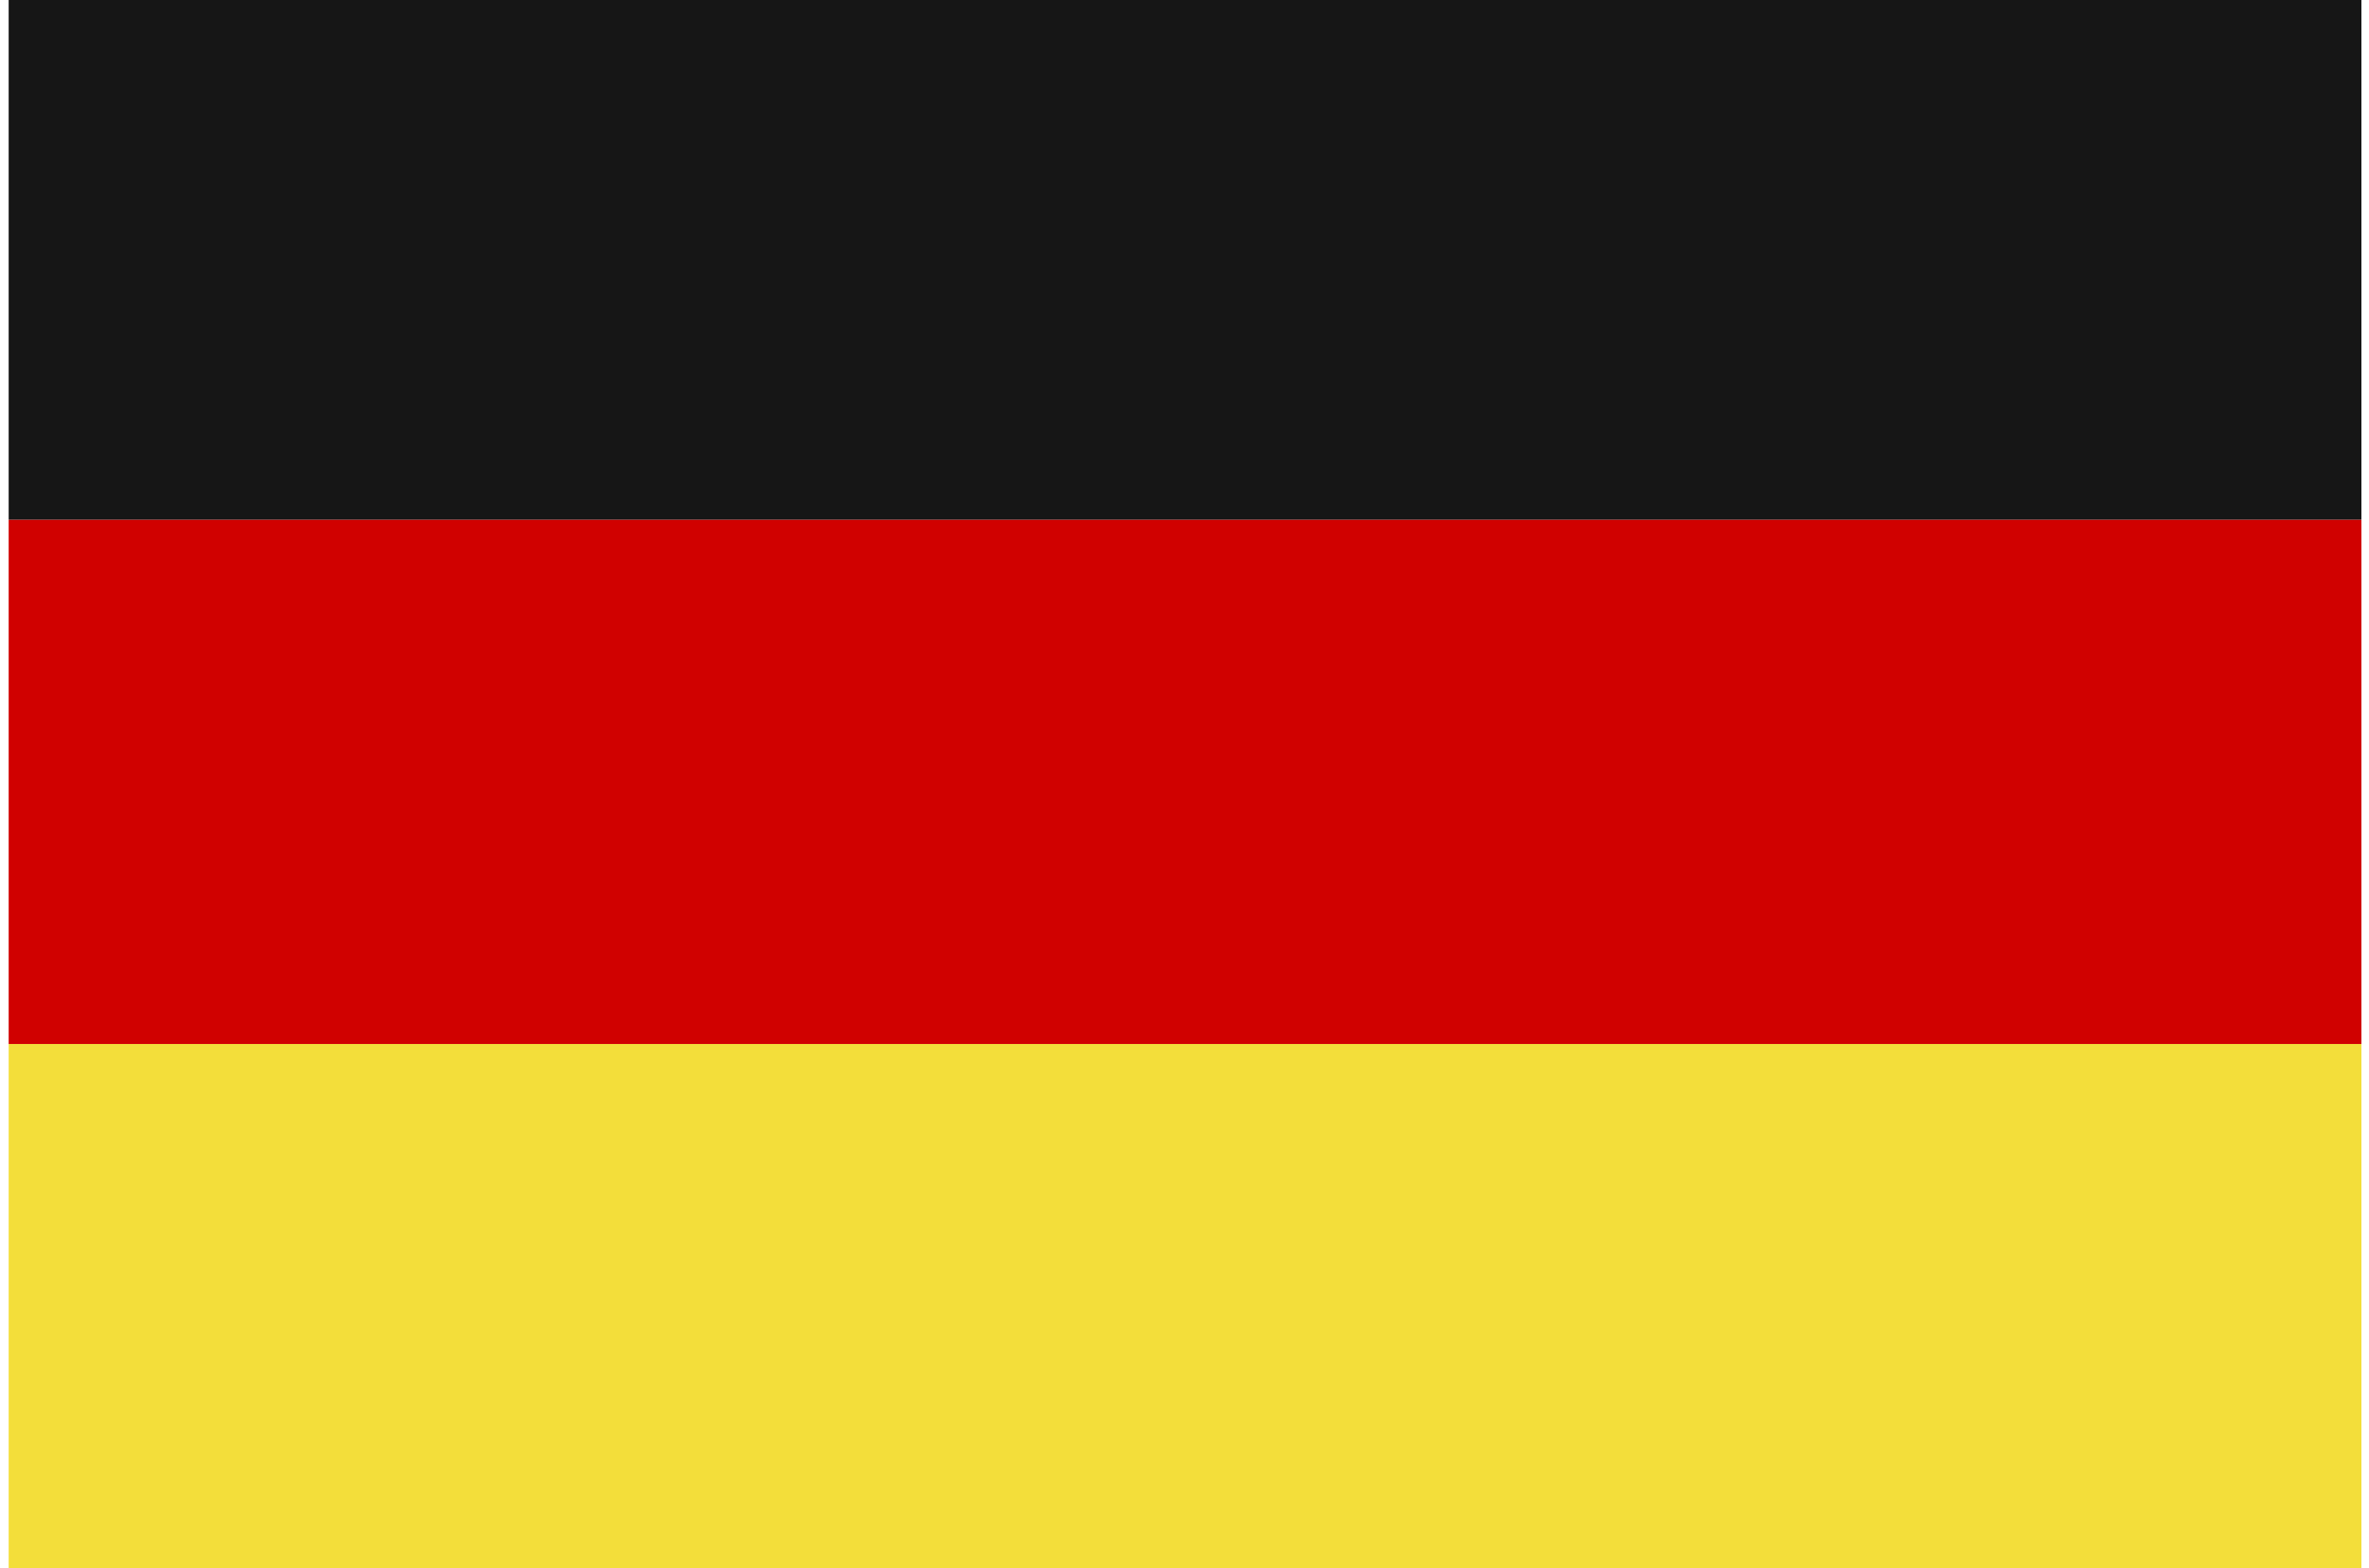
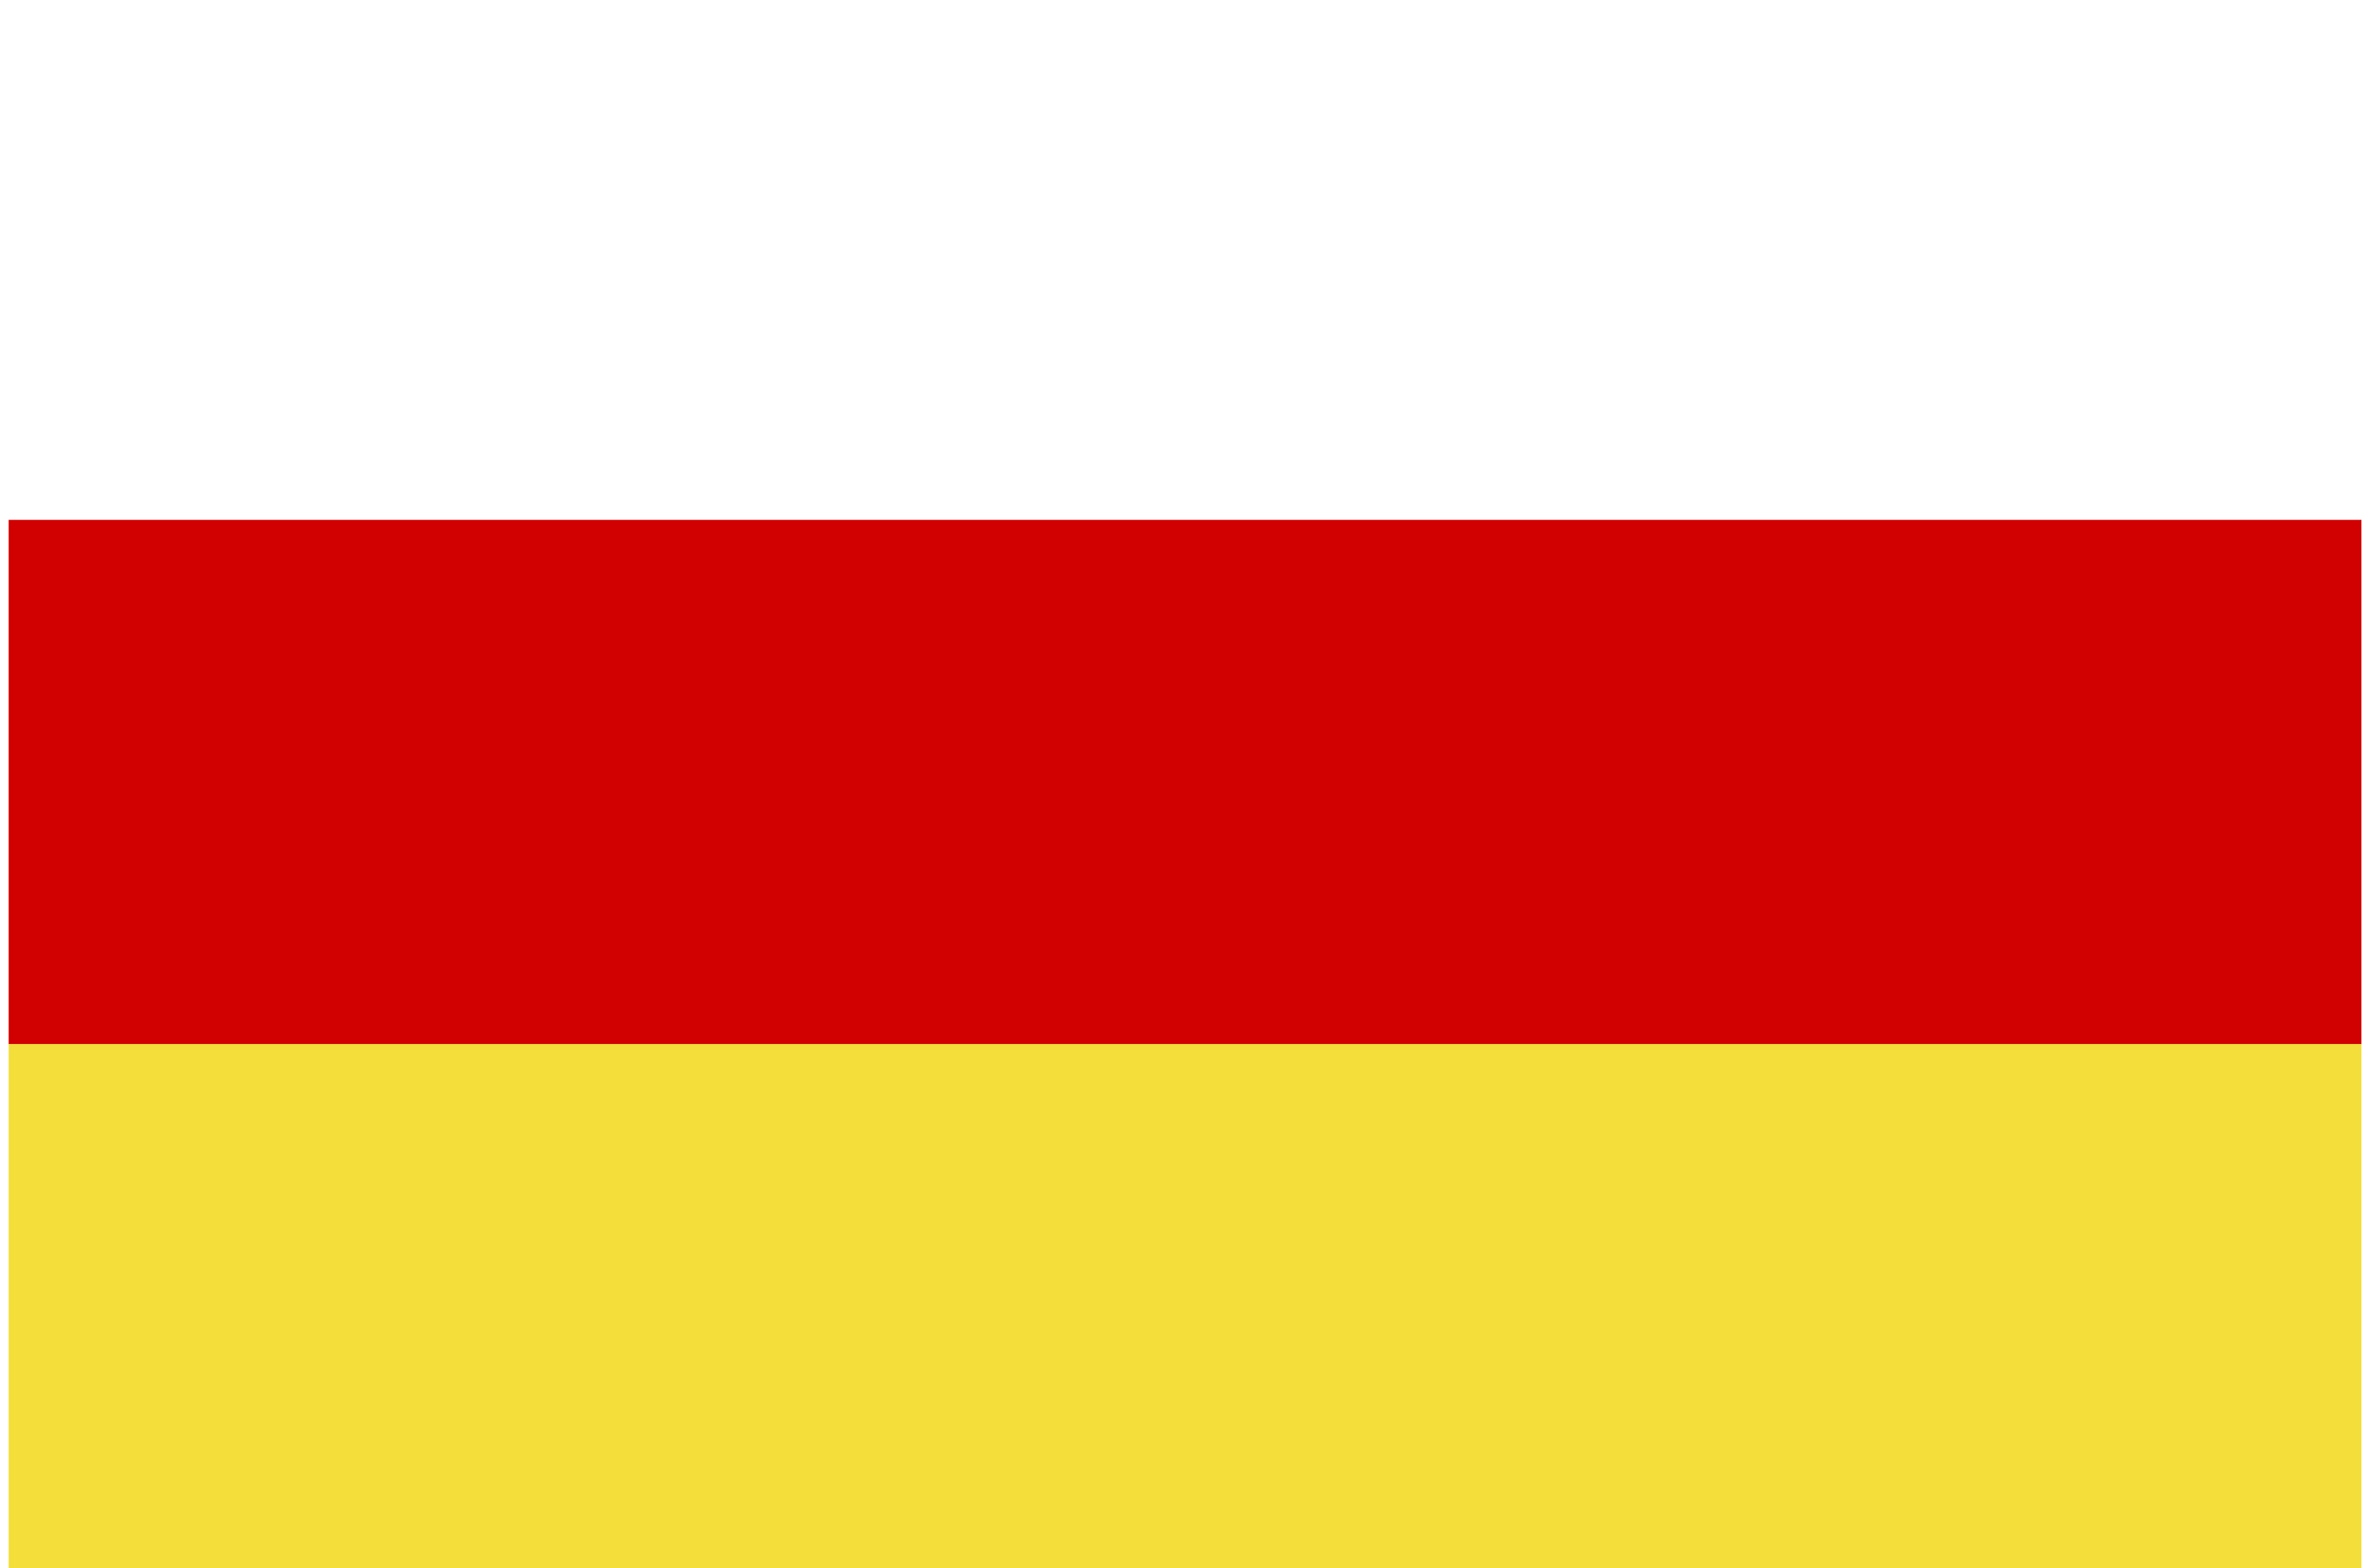
<svg xmlns="http://www.w3.org/2000/svg" version="1.1" x="0px" y="0px" viewBox="0 0 218.7 144.8" style="enable-background:new 0 0 218.7 144.8;" xml:space="preserve">
  <style type="text/css"> .st0{display:none;} .st1{display:inline;} .st2{fill-rule:evenodd;clip-rule:evenodd;fill:#EDEDED;} .st3{fill-rule:evenodd;clip-rule:evenodd;fill:#CE0100;} .st4{fill-rule:evenodd;clip-rule:evenodd;fill:#1E359B;} .st5{fill:#EDEDED;} .st6{fill:#2135BE;} .st7{fill:#D00100;} .st8{fill-rule:evenodd;clip-rule:evenodd;fill:#DA011E;} .st9{fill-rule:evenodd;clip-rule:evenodd;fill:#EFEFF0;} .st10{fill:#EEC02D;} .st11{fill:#E1721B;} .st12{fill:#30712E;} .st13{fill:#A40025;} .st14{fill:#EEC02D;stroke:#000000;stroke-width:0.233;stroke-linecap:round;stroke-linejoin:round;} .st15{fill-rule:evenodd;clip-rule:evenodd;fill:#2749C9;} .st16{fill-rule:evenodd;clip-rule:evenodd;fill:#161616;} .st17{fill-rule:evenodd;clip-rule:evenodd;fill:#D00100;} .st18{fill-rule:evenodd;clip-rule:evenodd;fill:#F3DE3A;} .st19{fill-rule:evenodd;clip-rule:evenodd;fill:#51AA24;} .st20{fill-rule:evenodd;clip-rule:evenodd;fill:#111FA3;} .st21{fill-rule:evenodd;clip-rule:evenodd;fill:#E2E2E2;} .st22{fill-rule:evenodd;clip-rule:evenodd;fill:#F71100;} .st23{fill-rule:evenodd;clip-rule:evenodd;fill:#DA8532;} .st24{fill-rule:evenodd;clip-rule:evenodd;fill:#1816BA;} </style>
  <g id="UK" class="st0">
    <g class="st1">
      <rect x="0.8" y="0" class="st2" width="217.2" height="144.8" />
      <polygon class="st3" points="217.9,60.3 217.9,84.5 120,84.5 120,144.8 98.7,144.8 98.7,84.5 0.8,84.5 0.8,60.3 98.7,60.3 98.7,0 120,0 120,60.3 " />
      <path class="st4" d="M20.8,0h72.4v47.7L20.8,0z M125.5,0h72.4l-72.4,47.7V0z M217.9,14.8L159,53.7h58.9V14.8z M159,91.1h58.9V130 L159,91.1z M197.9,144.8l-72.4-47.7v47.7H197.9z M0.8,91.1h58.9L0.8,130V91.1z M93.2,97.1l-72.4,47.7h72.4V97.1z M59.7,53.7 L0.8,14.8v38.8H59.7z" />
      <g>
        <polygon class="st3" points="67.5,53.7 0.8,9.7 0.8,0.7 81.1,53.7 " />
        <polygon class="st3" points="93.2,92.2 13.5,144.8 0.8,144.8 0.8,144.2 81.3,91.1 93.2,91.1 " />
        <polygon class="st3" points="217.9,1 138.1,53.7 125.5,53.7 125.5,53 205.9,0 217.9,0 " />
        <polygon class="st3" points="217.9,143.7 138.2,91.1 151.8,91.1 217.9,134.8 " />
      </g>
    </g>
  </g>
  <g id="FRANCE" class="st0">
    <g class="st1">
      <rect x="72.2" y="0.1" class="st5" width="74.2" height="144.7" />
      <polygon class="st6" points="0.2,0.1 0,0.1 0,144.8 0.2,144.8 72.2,144.8 72.2,0.1 " />
      <polygon class="st7" points="146.4,0.1 146.4,144.8 218.7,144.8 218.7,0.1 218.7,0 " />
    </g>
  </g>
  <g id="TURKEY" class="st0">
    <g class="st1">
      <rect x="0.8" y="0" class="st8" width="217.2" height="144.8" />
      <g>
        <path class="st9" d="M86.7,101.3c-16.1,0-29.3-13-29.3-29c0-15.9,13.1-29,29.3-29c8.6,0,16.4,3.7,21.8,9.6 c-6.5-10.1-17.9-16.9-30.9-16.9C57.4,36.2,41,52.5,41,72.4c0,19.9,16.4,36.2,36.6,36.2c13,0,24.4-6.7,30.9-16.9 C103.1,97.6,95.3,101.3,86.7,101.3z" />
        <polygon class="st9" points="119.4,55.9 127,66.1 139.1,62.1 131.6,72.4 139.2,82.6 127,78.8 119.6,89.1 119.5,76.4 107.3,72.5 119.5,68.6 " />
      </g>
    </g>
  </g>
  <g id="SRI_LANKA" class="st0">
    <g class="st1">
      <rect x="0.8" y="0" class="st10" width="217.2" height="144.8" />
      <rect x="40" y="10.5" class="st11" width="27.7" height="123.9" />
      <rect x="12.3" y="10.5" class="st12" width="27.7" height="123.9" />
      <rect x="79.4" y="10.5" class="st13" width="127.9" height="123.9" />
      <path class="st14" d="M192.4,116.4c0,0,1.1,2.4,2.4,3.4c1.9,1.5,5.7,1.4,7.3,3.1c1.9,2-0.2,4.7-0.1,4.9l0.1,1.4c0,0-1.3,0-1.9,0.1 c-0.8,0.1-1.2,0.8-2.7,0.7c-3.9-0.3-3.7-3.9-3.9-7.1c-0.2-1.2-0.6-2.8-0.9-4C192.5,118,192.4,116.4,192.4,116.4z" />
      <path class="st14" d="M94.2,116.4c0,0-1.1,2.4-2.4,3.4c-1.9,1.5-5.7,1.4-7.3,3.1c-1.9,2,0.2,4.7,0.1,4.9l-0.1,1.4 c0,0,1.3,0,1.9,0.1c0.8,0.1,1.2,0.8,2.7,0.7c3.9-0.3,3.7-3.9,3.9-7.1c0.2-1.2,0.6-2.8,0.9-4C94.2,118,94.2,116.4,94.2,116.4z" />
      <path class="st14" d="M192.4,27.8c0,0,1.1-2.4,2.4-3.4c1.9-1.5,5.7-1.4,7.3-3.1c1.9-2-0.2-4.7-0.1-4.9l0.1-1.4c0,0-1.3,0-1.9-0.1 c-0.8-0.1-1.2-0.8-2.7-0.7c-3.9,0.3-3.7,3.9-3.9,7.1c-0.2,1.2-0.6,2.8-0.9,4C192.5,26.2,192.4,27.8,192.4,27.8z" />
      <path class="st14" d="M94.2,27.8c0,0-1.1-2.4-2.4-3.4c-1.9-1.5-5.7-1.4-7.3-3.1c-1.9-2,0.2-4.7,0.1-4.9L84.6,15c0,0,1.3,0,1.9-0.1 c0.8-0.1,1.2-0.8,2.7-0.7c3.9,0.3,3.7,3.9,3.9,7.1c0.2,1.2,0.6,2.8,0.9,4C94.2,26.2,94.2,27.8,94.2,27.8z" />
      <g>
        <path class="st14" d="M115.7,41.5c-2.3,0.8-1.9,4,0,6.7c1.9,2.7,5.7,5.8,5.7,5.8l-0.3-2.4l2.4,1.8l0.6-2c0,0,0.4,1.9,2.8,4.6 c0,0-4.8,0.2-10.3-3.1c0,0-1.9-1-2.2,0c-0.3,1,0.6,2.2,1.4,2.6c0,0-0.8,0-1.1,1.4c-0.3,1.4-0.9,3.7-0.9,3.7s3.7-0.3,4.4-0.6l-1,2 c0,0,2.1-0.3,3.2-1c0,0,0.6,1.5,1.8,1.5c0.7,0,0.6-1.8,0.6-1.8s0.7,2.9,2.1,3c0.7,0.1,0.8-1.9,2.1-1.7c1.2,0.2,1.1,2-1.3,3.2 c0,0-4.8,2.8-7.3,7.8S117,83.1,117,83.1l-8.2-8.3c0,0,1.7-0.7,1.9-2.5c0.2-1.8-0.8-2.9-3.1-3c0,0,0-19,0.7-24.6 c0.8-5.6,0.6-6.2,2-12.8c0,0,0.6-2.9-4.4,3.4c-4.1,5.1-4.6,10.8-4.4,34.2c0,0-3.8-0.6-3.7,2.8c0.1,2.2,3.9,3.1,3.9,3.1 s-1,0.6-0.2,1.6c0,0-2.1,0.7,0.2,2.5c0,0-1.1,1.3,0.4,2.1c0,0-1,1.1,0.5,2.2c0,0,0.1,1.3-0.2,1.4s-1.8-1.3-2.4,0.2 c-0.5,1.3,1.4,2.2,2.4,1.7c0,0,0.1,0.8-1.2,1.9c0,0,1.1,1,1.1,2.5c0,1.5-1,2.3-1,2.3s-0.4-1-1.6-0.8c-1.1,0.2-1.2,1.8,0.2,2.6 c1.4,0.8,1.8,0.8,1.8,0.8s-0.8,1-1.8,1.7l2.6,0.5c0,0,0.2,2.2,1.3,2.2c1.1,0,1.4-2.2,1.4-2.2l2.7-0.5c0,0-1.4-0.8-1.9-1.8 c0,0,1-0.2,1.9-0.6c0.9-0.4,1.7-2.2,0.1-2.8c-1-0.4-1.5,1-1.5,1s-1.2-0.6-1.2-2.4c0-1.7,1.2-2.5,1.2-2.5s-1.3-1.1-1.3-2.2 c0,0,2.6,0.9,2.8-0.7c0.2-1.6-2.2-1.3-2.6-1.3c-0.4,0-0.4-0.4,0.1-0.5c0.5-0.1,0.9-0.3,0.9-0.3s0.6,0.5,1.4-0.1 c0,0,1.1,0.5,1.2,0.9c0.1,0.3,0,4.3,0.4,5c0.3,0.8,0.7,1.1,1.1,0.9c0.4-0.1,0.1-0.9,1.2-1.1c1.1-0.2,3.4,4.1,6.1,4.4 c2.6,0.3,4.9-3.4,4.9-3.4s4.4,2.8,5.5,2.6c0,0,3.3,8,1.5,10.3c-1.9,2.3-5.4,1.5-7.2,2.2c-2.4,1-2.9,3.4-2.3,4 c0.7,0.6,2.5-0.8,2.5-0.8s1.2,2.1,3.9,0.1c0,0,1.9,2.1,4.4,0.1c0,0,1.5,1.6,3.8,0.6c2.3-1,0.8-5.8,0.8-5.8s5.5-1.5,5.4-4.2 c0,0,0-0.5-1.6-0.7c-1.7-0.2-3.2-1.2-1.5-3.8c1.7-2.6,2.1-3.4,2.1-3.4s5.7-1.6,9.4-3.8c3.7-2.2,9.6-2.3,9.6-2.3s-0.8,3.9,2.9,7.5 c3.7,3.6,2.8,11.3,2.8,11.3s-0.8,1-3.8,1.3c-3.3,0.3-4.4,2-4.1,4.1c0.1,0.7,2.9-1.1,2.9-1.1s1.8,2.9,3.9,0.1c0,0,1.9,2.9,3.9,0 c0,0,2.2,2.1,3.6,0.9c1.4-1.2,0.1-4.2,0-5.5c-0.2-2.2,3.7-5,3.3-6.4c-0.2-0.8-1.7,0.4-3.1-1.1c-1.4-1.6,1.1-3.8,1.1-3.8 s5,2.9,5.8,4.3c0.8,1.3,1.2,5.9,0.5,7.1c-0.6,1.1-3.6,0.9-5.7,2.5c-1.4,1-2.5,5.2,1,2.2c0,0,1.2,2.8,4,0c0,0,2.1,2.6,4.1,0.1 c0,0,2.3,2,4,0.6c0.8-0.7-2.1-2.2-2-5.6c0.1-3.5,4.6-3.2,3.8-6.1c-0.4-1.5-1.6,1.2-3.5-3.2c-1.8-4.4,2.5-12.4,3-16.1 c0.5-3.7,1-8.4-3.1-13.2c0,0,3.8-1.9,3.8-6.9c0-5.1-5.6-6.8-9.8-6.6c-4.9,0.3-10.4,1.3-12.8,0.9c-2.5-0.4-2.4-2.9-3-3.3 c-1-0.5-2.6,2.1-2.6,2.1s-1.2-0.8-1-2.4c0.1-1,1.4-2.3,3-2.3c0,0-3.4-3-6.2,1c0,0-2.6-1.7-1.4-4s3.4-1.9,3.9-0.8 c0.2,0.3,2.1,2.6,1.8-2.7c0,0,3.6,0.3,4.3,3.1c0.7,2.9-1.7,4.7-1.7,4.7s7.8-0.7,4.9-7.1c0,0,2.5,0.4,3,2.9c0.6,2.6-1.3,4-1.3,4 s3.9,0.4,4.3-3c0,0,1.9,3.7,5.3,3.3c0,0-1.4-1.7-1.4-3.6c0,0,5.4,5.1,8.3,5.7c2.8,0.6,4.9-0.8,5-2.9c0.1-2.1-2-3.8-3.7-2.4 c0,0-1,0.9-0.6,2.2c0,0-1.5,0.1-4.9-3c-3.4-3.1-12-9.2-21.5-7.7c-9.5,1.5-9.8,8.1-9.3,9.7c0.5,1.6,1.9,3.8,2.6,4.3 c0,0-2.5,3.9,0.9,6.2c0,0,0.2-2.6,1.5-2.8s4.2,2.3,11,2.2c6.8-0.1,15.6-3.9,17.5,1.6c1.9,5.4-8.7,6.2-10,6.2 c-1.3,0-6.9-0.4-10.9,0.8c-3.9,1.2-13.4-0.4-13.4-0.4s-1.5-1.2-1.8-4.4c0,0,1.2,0.7,1.5,0.6s-1.1-2.7-0.6-4.3 c0,0,0.9,1.3,0.9-1.5c0.1-2.8,0.6-8.4-1.5-10c0,0,2.9-2.3,2.8-6.2c0,0-1.5,2.2-3.4,2.2c-1.9,0-1.2-1.8-5.5-2.7 c0,0-0.1,1.9-0.9,2.6c0,0-1.5-2.6-5.2-2.7c0,0,0.4,2.6-0.5,2.9c-0.9,0.4-0.4-2.4-7.6-1.5c0,0,1,1.8-0.4,2.9c-1,0.8-2,0.5-3.7,0.7 c-1.7,0.2-2.1,0.8-4,1.1l-1.2,0.2C119.4,43.1,118.4,40.6,115.7,41.5z" />
        <g>
          <g>
            <path d="M129.2,48.8c-0.2,0-0.5-0.1-0.7-0.2c-0.6-0.3-0.9-0.9-0.9-1.6c0-0.6,0.5-1.2,1.2-1.5c1-0.4,2.1,0.2,3.4,0.8 c1.3,0.7,2.7,1.4,4.4,1.4l-1.3-2c0-0.1,0-0.1,0-0.2c0,0,0.1-0.1,0.2,0c0,0,3.2,1.9,6.7,1.3l-1.4-1.4c-0.1-0.1-0.1-0.1,0-0.2 c0.1-0.1,0.1-0.1,0.2,0l1.6,1.6c0,0,0.1,0.1,0,0.1c0,0.1-0.1,0.1-0.1,0.1c-2.9,0.7-5.5-0.4-6.6-1l1.1,1.7c0,0,0,0.1,0,0.1 c0,0-0.1,0.1-0.1,0.1c-1.9,0.1-3.4-0.7-4.8-1.4c-1.2-0.6-2.3-1.2-3.2-0.8c-0.6,0.2-1,0.7-1,1.2c0,0.5,0.3,1,0.7,1.3 c0.4,0.2,0.9,0.1,1.2-0.1c0.3-0.2,0.5-0.6,0.5-0.9c0-0.3-0.3-0.6-0.8-0.8c-0.1,0-0.1-0.1-0.1-0.2c0-0.1,0.1-0.1,0.2-0.1 c0.8,0.3,1,0.8,1,1.1c0,0.4-0.2,0.9-0.6,1.1C129.8,48.8,129.5,48.8,129.2,48.8z" />
          </g>
          <g>
            <path d="M141.4,44.9c-0.4,0-0.7,0-1.1,0c-0.1,0-0.1-0.1-0.1-0.2c0-0.1,0.1-0.1,0.2-0.1c3.8,0.3,5.9-0.9,7.6-2.1 c0.1,0,0.2,0,0.2,0c0,0.1,0,0.2,0,0.2C146.9,43.5,144.9,44.9,141.4,44.9z" />
          </g>
          <g>
            <path d="M133.6,55.6C133.6,55.6,133.5,55.6,133.6,55.6c-0.1,0-1.9-0.9-2.5-3c0-0.1,0-0.2,0.1-0.2c0.1,0,0.2,0,0.2,0.1 c0.5,1.7,1.8,2.5,2.2,2.7l1.2-1.9c0,0,0.1-0.1,0.1-0.1c0,0,0.1,0,0.1,0l2,1.7c0.1-0.5,0.3-1.9-0.2-2.6c0-0.1,0-0.2,0-0.2 c0.1,0,0.2,0,0.2,0l1.3,1.6c0.2-0.3,0.5-0.9,0.4-2c0-0.1,0-0.1,0.1-0.1c0.1,0,0.1,0,0.2,0c0,0,1.1,1,1.5,1.8 c0.3-0.4,0.8-1.3,0.7-2.6c0-0.1,0-0.2,0.1-0.2c0.1,0,0.2,0,0.2,0.1c0.2,1.9-0.9,3-0.9,3c0,0-0.1,0.1-0.1,0c0,0-0.1,0-0.1-0.1 c-0.2-0.6-0.9-1.3-1.3-1.7c0,1.4-0.6,2-0.6,2c0,0-0.1,0.1-0.1,0.1c0,0-0.1,0-0.1-0.1l-0.9-1.1c0.2,1-0.1,2.2-0.1,2.2 c0,0,0,0.1-0.1,0.1c0,0-0.1,0-0.1,0l-2.1-1.7l-1.1,1.8C133.7,55.6,133.6,55.6,133.6,55.6z" />
          </g>
          <g>
            <path d="M149,51.3c-0.1,0-0.1,0-0.1-0.1c-0.3-0.7-1.9-1.8-1.9-1.8c-0.1,0-0.1-0.1,0-0.2c0-0.1,0.1-0.1,0.2,0c0.1,0,1.6,1.2,2,2 C149.2,51.1,149.1,51.2,149,51.3C149,51.3,149,51.3,149,51.3z" />
          </g>
          <g>
            <path d="M148.9,56.8C148.8,56.8,148.8,56.8,148.9,56.8c-0.2-0.1-2.5-1.3-3-3.8c-0.3-1.5-0.8-2.4-1.2-3c0.4,2.3-0.3,4.2-0.4,4.3 c0,0.1-0.1,0.1-0.1,0.1c-0.1,0-0.1,0-0.1-0.1c0,0-0.5-1.5-1.9-2.3c-0.1,0-0.1-0.1-0.1-0.2c0-0.1,0.1-0.1,0.2-0.1 c1.1,0.5,1.6,1.5,1.9,2c0.2-0.8,0.6-2.5,0.1-4.3c0-0.1,0-0.1,0.1-0.2c0.1,0,0.1,0,0.2,0c0.1,0,1.3,1.2,1.7,3.6 c0.4,2.3,2.7,3.5,2.8,3.5c0.1,0,0.1,0.1,0.1,0.2C149,56.8,148.9,56.8,148.9,56.8z" />
          </g>
          <g>
            <path d="M148,60.5C147.9,60.5,147.9,60.5,148,60.5c-2.6-1.9-3.7-3.3-4-3.8l-0.9,1.7c0,0.1-0.1,0.1-0.2,0.1 c-0.5-0.2-1.3-1.1-1.7-1.7c0,1.1-0.7,2.3-0.8,2.3c0,0-0.1,0.1-0.1,0.1c-0.1,0-0.1,0-0.1-0.1c0,0-1.1-1.5-2-2 c-0.1,0-0.1-0.1-0.1-0.2c0-0.1,0.1-0.1,0.2-0.1c0.8,0.4,1.6,1.5,1.9,1.9c0.2-0.4,0.8-1.5,0.5-2.4c0-0.1,0-0.1,0.1-0.2 c0.1,0,0.1,0,0.2,0c0.3,0.4,1.3,1.6,1.8,1.9l1-1.8c0,0,0.1-0.1,0.1-0.1h0c0.1,0,0.1,0,0.1,0.1c0,0,0.8,1.6,4,3.9 c0.1,0,0.1,0.1,0,0.2C148.1,60.5,148,60.5,148,60.5z" />
          </g>
          <g>
            <path d="M129.3,71.3C129.3,71.3,129.2,71.3,129.3,71.3c-0.1,0-0.1-0.1-0.1-0.1l-0.7-3c-0.3,0.2-1.2,0.5-2.7,0.7 c-0.1,0-0.1,0-0.1-0.1c0-0.1,0-0.1,0-0.2c0,0,0.7-0.9,1-1.6c0.2-0.8,0.5-1.4,0.8-1.8c0.1-0.1,0.1-0.1,0.2,0 c0.1,0.1,0.1,0.1,0,0.2c-0.3,0.4-0.6,1-0.8,1.7c-0.2,0.6-0.6,1.1-0.8,1.5c1.6-0.2,2.4-0.7,2.4-0.7c0,0,0.1,0,0.1,0 c0,0,0.1,0.1,0.1,0.1l0.7,3c2.4-0.8,2.6-3.4,2.6-3.4c0-0.1,0.1-0.1,0.1-0.1c0.1,0,0.1,0,0.2,0.1l0.7,2.7c1.3-1,2.1-2.9,2.1-2.9 c0-0.1,0.1-0.1,0.1-0.1c0.1,0,0.1,0,0.1,0.1c0.1,0.3,1,1.6,1.5,2.2c0.2-0.2,0.5-0.6,0.7-1.8c0.3-1.7,1.1-2.2,1.1-2.2 c0,0,0.1,0,0.1,0c0,0,0.1,0.1,0.1,0.1c0,0,0.3,1.2,0.8,2.3c0.4,0.9,0.9,2.3,1,2.8c1.5-0.9,2.6-2.1,2.6-2.1c0-0.1,0.1-0.1,0.2,0 c1.5,1,3.5,1.2,4,1.3c-0.1-1.8,0.2-2.8,0.2-2.8c0-0.1,0.1-0.1,0.2-0.1c1.6,0.3,2.9,0,3.5-0.2c-1.4-0.8-2.4-1.9-2.4-2 c0,0,0-0.1,0-0.1c-1.4-0.2-3.7-0.9-5-2.4c-0.1-0.1,0-0.2,0-0.2c0.1-0.1,0.2,0,0.2,0c1.3,1.5,3.6,2.1,4.9,2.3 c0.5,0.1,0.8,0.1,0.8,0.1c0.1,0,0.1,0.1,0.1,0.2c0,0.1-0.1,0.1-0.1,0.1h-0.4c0.4,0.4,1.3,1.2,2.4,1.8c0,0,0.1,0.1,0.1,0.1 c0,0.1,0,0.1-0.1,0.1c-0.1,0-1.6,0.7-3.8,0.3c-0.1,0.3-0.3,1.3-0.2,2.7c0,0,0,0.1,0,0.1c0,0-0.1,0-0.1,0 c-0.1,0-2.4-0.1-4.2-1.2c-0.3,0.3-1.3,1.4-2.7,2.2c0,0-0.1,0-0.1,0c0,0-0.1-0.1-0.1-0.1c0,0-0.5-1.8-1.1-2.9 c-0.4-0.9-0.7-1.8-0.8-2.2c-0.2,0.2-0.6,0.7-0.8,1.8c-0.3,1.7-1,2.1-1,2.1c-0.1,0-0.1,0-0.2,0c-0.1-0.2-1.1-1.4-1.4-2.1 c-0.3,0.6-1,2.1-2.2,2.9c0,0-0.1,0-0.1,0c0,0-0.1-0.1-0.1-0.1l-0.6-2.3C131.9,69.2,131.2,70.8,129.3,71.3 C129.3,71.3,129.3,71.3,129.3,71.3z" />
          </g>
          <g>
            <path d="M140.4,65.3L140.4,65.3c-0.1,0-0.1,0-0.1-0.1c-0.8-1.2-2.6-2.2-3.3-2.5c0,1.6-0.7,2.3-0.7,2.4c0,0-0.1,0.1-0.1,0 c-0.1,0-0.1,0-0.1-0.1c-0.6-1.7-1.5-2.5-1.9-2.8c-1.1,1.5-2.1,2.1-2.1,2.1c0,0-0.1,0-0.1,0c0,0-0.1-0.1-0.1-0.1l-0.4-2.1 c-0.5,1.1-1.4,2.2-1.5,2.2c0,0-0.1,0.1-0.1,0c-0.1,0-0.1,0-0.1-0.1l-0.9-2.9c0-0.1,0-0.2,0.1-0.2c0.1,0,0.2,0,0.2,0.1l0.8,2.6 c0.3-0.4,1.1-1.4,1.4-2.4c0-0.1,0.1-0.1,0.1-0.1c0.1,0,0.1,0.1,0.1,0.1L132,64c0.3-0.2,1.1-0.8,1.9-2c0-0.1,0.1-0.1,0.2,0 c0.1,0,1.3,0.7,2,2.7c0.2-0.3,0.5-1.1,0.5-2.2c0,0,0-0.1,0.1-0.1c0,0,0.1,0,0.1,0c0.1,0,2.4,1,3.5,2.5c0.2-0.4,0.5-1.5,0.2-3 c0-0.1,0-0.1,0.1-0.1c0,0,0.1,0,0.2,0l1.9,1.1l0.3-1.5c0-0.1,0.1-0.1,0.2-0.1c0.1,0,0.1,0.1,0.1,0.2l-0.4,1.7 c0,0,0,0.1-0.1,0.1c0,0-0.1,0-0.1,0l-1.8-1.1c0.3,1.9-0.4,3-0.4,3.1C140.5,65.2,140.4,65.3,140.4,65.3z" />
          </g>
          <g>
            <path d="M140.7,62C140.7,62,140.6,62,140.7,62c-0.6-0.5-1.2-1.4-1.5-1.8l-0.8,1.1c0,0-0.1,0.1-0.1,0.1c-0.1,0-0.1-0.1-0.1-0.1 c-0.4-1.8-1.9-2.7-2.3-3l-0.9,2.1c0,0,0,0.1-0.1,0.1c0,0-0.1,0-0.1,0c-0.1,0-1.6-1-2.4-2.6c0-0.1,0-0.2,0.1-0.2 c0.1,0,0.2,0,0.2,0.1c0.6,1.2,1.8,2.1,2.2,2.4l0.9-2.1c0,0,0-0.1,0.1-0.1c0,0,0.1,0,0.1,0c0.1,0,1.9,0.9,2.5,2.9l0.7-1 c0,0,0.1-0.1,0.1-0.1c0,0,0.1,0,0.1,0.1c0,0,0.8,1.3,1.5,1.9c0.1,0.1,0.1,0.1,0,0.2C140.8,62,140.7,62,140.7,62z" />
          </g>
          <g>
            <path d="M128.3,59.2C128.3,59.2,128.3,59.2,128.3,59.2c-0.1,0-2.5-0.6-4.7-0.3c-0.1,0-0.1,0-0.1-0.1c0,0,0-0.1,0-0.1l0.6-1.3 c-1,0-5.1-0.2-8.4-1.8c-0.1,0-0.1-0.1-0.1-0.2c0-0.1,0.1-0.1,0.2-0.1c3.8,1.7,8.5,1.7,8.5,1.8c0,0,0,0,0,0c0.1,0,0.1,0,0.1,0.1 c0,0,0,0.1,0,0.1l-0.6,1.2c1.8-0.2,3.7,0.1,4.3,0.3c-0.1-1-0.5-1.9-1.4-2.8c-0.1-0.1-0.1-0.1,0-0.2c0.1-0.1,0.1-0.1,0.2,0 c1,1,1.5,2,1.5,3.2C128.4,59.1,128.4,59.1,128.3,59.2C128.4,59.2,128.3,59.2,128.3,59.2z" />
          </g>
          <g>
            <path d="M122.5,91.1C122.5,91.1,122.5,91.1,122.5,91.1c-0.8-0.6-4.5-3.7-5.7-7.9c0-0.1,0-0.2,0.1-0.2c0.1,0,0.2,0,0.2,0.1 c1.1,4.2,4.8,7.2,5.5,7.8c0.1,0,0.1,0.1,0,0.2C122.6,91.1,122.6,91.1,122.5,91.1z" />
          </g>
          <g>
            <path d="M128,93.7c-0.1,0-0.1,0-0.1-0.1c-0.1-0.2-2.4-5.9-0.1-9.5c0-0.1,0.1-0.1,0.2,0c0.1,0,0.1,0.1,0,0.2 c-2.3,3.5,0.1,9.2,0.1,9.2C128.2,93.6,128.2,93.7,128,93.7C128.1,93.7,128.1,93.7,128,93.7z" />
          </g>
          <g>
            <path d="M139.9,92.1C139.8,92.1,139.8,92.1,139.9,92.1c-0.1-0.1-0.2-0.2-0.1-0.2c1.1-1.7,3.6-5.6,3.4-12c0-0.1,0.1-0.1,0.1-0.1 c0,0,0,0,0,0c0.1,0,0.1,0.1,0.1,0.1c0.1,6.5-2.4,10.5-3.5,12.2C140,92.1,139.9,92.1,139.9,92.1z" />
          </g>
          <g>
            <path d="M172.2,93.3C172.1,93.3,172.1,93.3,172.2,93.3c-2.1-1.3-3.4-2.6-4.6-3.7c-2.4-2.2-4-3.7-8.7-3.6 c-0.1,0-0.1-0.1-0.1-0.1c0-0.1,0.1-0.1,0.1-0.1c4.9-0.1,6.6,1.4,8.9,3.6c1.2,1.1,2.5,2.3,4.5,3.6c0.1,0,0.1,0.1,0,0.2 C172.2,93.3,172.2,93.3,172.2,93.3z" />
          </g>
          <g>
            <path d="M104.2,73.3c-2.5,0-2.9-1-2.9-1.1c0,0,0-0.1,0-0.1s0-0.1,0.1-0.1c0.6-0.2,0.9-0.8,0.9-1.3c0-0.5-0.3-0.9-0.9-1 c-0.1,0-0.1-0.1-0.1-0.2c0-0.1,0.1-0.1,0.2-0.1c0.6,0.2,1,0.6,1.1,1.3c0,0.6-0.3,1.3-0.9,1.5c0.2,0.2,0.8,0.8,2.6,0.8 c0.1,0,0.1,0.1,0.1,0.1C104.4,73.3,104.3,73.3,104.2,73.3z" />
          </g>
          <g>
            <path d="M104.2,73.3c-0.1,0-0.1-0.1-0.1-0.1c0-0.1,0.1-0.1,0.1-0.1c1.7,0,2.5-0.6,2.8-0.9c-0.7-0.3-1-1-0.9-1.6 c0.1-0.6,0.4-1.2,1.4-1.3c0.1,0,0.2,0.1,0.2,0.1c0,0.1-0.1,0.1-0.1,0.2c-0.6,0.1-1.1,0.4-1.1,1c-0.1,0.5,0.3,1.2,0.9,1.4 c0,0,0.1,0,0.1,0.1c0,0,0,0.1,0,0.1C107.4,72.2,106.6,73.3,104.2,73.3z" />
          </g>
          <g>
            <path d="M104.1,75.9c-0.8,0-1.6-0.1-2.5-0.2c-0.1,0-0.1-0.1-0.1-0.2c0-0.1,0.1-0.1,0.2-0.1c2.9,0.6,5.6,0,7-0.6 c0.1,0,0.2,0,0.2,0.1c0,0.1,0,0.2-0.1,0.2C107.7,75.5,106,75.9,104.1,75.9z" />
          </g>
          <g>
            <path d="M105.1,77.9c-1,0-2.4-0.3-3.7-0.7c-0.1,0-0.1-0.1-0.1-0.2c0-0.1,0.1-0.1,0.2-0.1c2.6,0.8,4.5,0.8,4.7,0.4 c0,0,0.1-0.5-1.8-1.5c-0.1,0-0.1-0.1-0.1-0.2c0-0.1,0.1-0.1,0.2-0.1c1.5,0.8,2.2,1.4,2,1.8C106.3,77.8,105.8,77.9,105.1,77.9z" />
          </g>
          <g>
            <path d="M105.1,80.3c-1,0-2.3-0.2-3.6-0.5c-0.1,0-0.1-0.1-0.1-0.2c0-0.1,0.1-0.1,0.2-0.1c2.9,0.7,4.6,0.6,4.7,0.2 c0-0.1,0.1-0.6-2.5-1.9c-0.1,0-0.1-0.1-0.1-0.2c0-0.1,0.1-0.1,0.2-0.1c2,1,2.8,1.7,2.6,2.2C106.5,80.1,105.9,80.3,105.1,80.3z" />
          </g>
          <g>
            <path d="M105,82.3c-0.8,0-1.9-0.1-3.1-0.4c-0.1,0-0.1-0.1-0.1-0.2c0-0.1,0.1-0.1,0.2-0.1c2.8,0.7,4.3,0.4,4.4,0.1 c0.1-0.2-0.3-0.7-1.8-1.4c-0.1,0-0.1-0.1-0.1-0.2c0-0.1,0.1-0.1,0.2-0.1c1.4,0.7,2.1,1.3,1.9,1.8 C106.5,82.1,105.9,82.3,105,82.3z" />
          </g>
          <g>
            <path d="M105.2,84.4c-1,0-2.2-0.3-2.8-0.4c-0.1,0-0.1-0.1-0.1-0.2c0-0.1,0.1-0.1,0.2-0.1c2.2,0.5,3.5,0.5,3.6,0.2 c0-0.1,0.1-0.5-1.7-1.6c-0.1,0-0.1-0.1,0-0.2c0-0.1,0.1-0.1,0.2,0c1.4,0.9,2,1.6,1.8,2C106.3,84.3,105.8,84.4,105.2,84.4z" />
          </g>
          <g>
-             <path d="M106.8,78.8c-0.1,0-0.2,0-0.2,0c-0.2-0.1-0.3-0.2-0.3-0.5c0-0.6,0.6-1.7,1.6-2.3c0.6-0.4,0.9-0.1,1,0 c0.3,0.5-0.1,1.6-1.3,2.4C107.3,78.7,107,78.8,106.8,78.8z M108.5,76.1c-0.1,0-0.3,0-0.4,0.1c-1,0.6-1.5,1.5-1.5,2 c0,0.1,0,0.2,0.1,0.2c0.1,0,0.3,0.1,0.8-0.3c1.1-0.8,1.4-1.8,1.2-2C108.7,76.1,108.6,76.1,108.5,76.1z M108,76.1L108,76.1 L108,76.1z" />
-           </g>
+             </g>
          <g>
            <path d="M106.9,80.6c-0.1,0-0.2,0-0.2,0c-0.2-0.1-0.3-0.2-0.3-0.5c0-0.6,0.6-1.7,1.6-2.3c0.6-0.4,0.9-0.1,1,0 c0.3,0.5-0.1,1.6-1.3,2.4C107.4,80.5,107.2,80.6,106.9,80.6z M108.2,78c-1,0.6-1.5,1.5-1.5,2c0,0.1,0,0.2,0.1,0.2 c0,0,0.3,0.1,0.8-0.3c1.1-0.8,1.4-1.8,1.2-2C108.8,77.9,108.5,77.9,108.2,78z" />
          </g>
          <g>
            <path d="M106.9,82.6c-0.1,0-0.2,0-0.2,0c-0.2-0.1-0.3-0.2-0.3-0.5c0-0.6,0.6-1.7,1.6-2.3c0.6-0.4,0.9-0.1,1,0 c0.3,0.5-0.1,1.6-1.3,2.4C107.4,82.5,107.1,82.6,106.9,82.6z M108.2,80c-1,0.6-1.5,1.5-1.5,2c0,0.1,0,0.2,0.1,0.2 c0,0,0.3,0.1,0.8-0.3c1.1-0.8,1.4-1.8,1.2-2C108.7,79.9,108.5,79.9,108.2,80z" />
          </g>
          <g>
            <path d="M107,84.4c-0.1,0-0.2,0-0.2,0c-0.2-0.1-0.3-0.2-0.3-0.5c0-0.6,0.6-1.7,1.6-2.3c0.6-0.4,0.9-0.1,1,0 c0.3,0.5-0.1,1.6-1.3,2.4C107.5,84.3,107.2,84.4,107,84.4z M108.3,81.8c-1,0.6-1.5,1.5-1.5,2c0,0.1,0,0.2,0.1,0.2 c0,0,0.3,0.1,0.8-0.3c1.1-0.8,1.4-1.8,1.2-2C108.8,81.7,108.6,81.7,108.3,81.8z" />
          </g>
        </g>
      </g>
    </g>
  </g>
  <g id="ISRAEL" class="st0">
    <g class="st1">
      <rect x="0.8" y="0" class="st2" width="217.2" height="144.8" />
      <path class="st15" d="M0.8,13.6h217.2v22.6H0.8V13.6z M0.8,131.2h217.2v-22.6H0.8V131.2z M109.3,102.8l8.8-15.2h17.6l-8.8-15.2 l8.8-15.2h-17.6L109.3,42l-8.8,15.2H83l8.8,15.2L83,87.6h17.6L109.3,102.8z M105.2,87.6h8.2l-4.1,7.1L105.2,87.6z M120.5,83.5 l4.1-7.1l4.1,7.1H120.5z M102.9,83.5l-6.4-11.2l6.4-11.2h12.9l6.4,11.2l-6.4,11.2H102.9z M90,83.5l4.1-7.1l4.1,7.1H90z M120.5,61.2h8.2l-4.1,7.1L120.5,61.2z M90,61.2h8.2l-4.1,7.1L90,61.2z M105.2,57.2l4.1-7.1l4.1,7.1H105.2z" />
    </g>
  </g>
  <g id="JAPAN" class="st0">
    <g class="st1">
      <rect x="0" y="0" class="st5" width="218.7" height="144.8" />
      <path class="st7" d="M148.7,72.4c0-21.7-17.6-39.3-39.3-39.3C87.6,33.1,70,50.7,70,72.4c0,21.7,17.6,39.3,39.3,39.3 C131.1,111.7,148.7,94.1,148.7,72.4z" />
    </g>
  </g>
  <g id="GERMANy">
    <g>
-       <rect x="0.8" y="0" class="st16" width="217.2" height="48" />
      <rect x="0.8" y="48" class="st17" width="217.2" height="48.4" />
      <rect x="0.8" y="96.4" class="st18" width="217.2" height="48.4" />
    </g>
  </g>
  <g id="PAKISTAN" class="st0">
    <g class="st1">
      <rect x="0.8" y="0" class="st2" width="54.3" height="144.8" />
-       <rect x="55.1" y="0" class="st19" width="162.9" height="144.8" />
      <polygon class="st2" points="151.6,37.7 159.7,46.8 170.8,41.9 164.7,52.5 172.8,61.6 160.9,59 154.7,69.5 153.5,57.3 141.6,54.7 152.8,49.8 " />
      <path class="st2" d="M123.6,32.4c-16.9,5.4-29.2,21.3-29.2,40c0,23.2,18.8,42,42,42c17,0,31.6-10.1,38.2-24.6 c-0.6,0.6-1.3,1.2-1.9,1.8c-15.9,14.1-40.2,12.7-54.3-3.2c-14.1-15.9-12.7-40.2,3.2-54.3C122.3,33.5,122.9,33,123.6,32.4z" />
    </g>
  </g>
  <g id="SINGAPORE" class="st0">
    <g class="st1">
      <rect x="1.2" y="0" class="st7" width="216.3" height="72.4" />
      <rect x="1.2" y="72.4" class="st5" width="216.3" height="72.4" />
      <path class="st5" d="M48.4,8.9c3.1,0,6,0.5,8.8,1.5c-13.6,1.3-24.3,12.3-24.3,25.7c0,13.4,10.6,24.4,24.3,25.7 c-2.8,1-5.7,1.5-8.8,1.5c-14.9,0-27-12.2-27-27.1C21.4,21.1,33.5,8.9,48.4,8.9z M62.7,14l1.4,4.5l4.7,0L65,21.2l1.5,4.5l-3.8-2.8 l-3.8,2.8l1.5-4.5l-3.8-2.8l4.7,0L62.7,14z M77.1,25l1.4,4.5l4.7,0l-3.8,2.8l1.5,4.5L77.1,34l-3.8,2.8l1.5-4.5L71,29.5l4.7,0 L77.1,25z M48.2,25l1.4,4.5l4.7,0l-3.8,2.8l1.5,4.5L48.2,34l-3.8,2.8l1.5-4.5l-3.8-2.8l4.7,0L48.2,25z M53.6,42.1l1.4,4.5l4.7,0 L56,49.3l1.5,4.5L53.6,51l-3.8,2.8l1.5-4.5l-3.8-2.8l4.7,0L53.6,42.1z M71.7,42.1l1.4,4.5l4.7,0l-3.8,2.8l1.5,4.5L71.7,51 l-3.8,2.8l1.5-4.5l-3.8-2.8l4.7,0L71.7,42.1z" />
    </g>
  </g>
  <g id="AUSTRAILIA" class="st0">
    <g class="st1">
      <rect x="0.8" y="0" class="st20" width="217.2" height="144.8" />
      <g>
        <g>
          <g>
            <polygon class="st21" points="51.3,92.2 54.3,101.9 63.3,98.2 58,106.7 66.3,111.9 56.6,112.8 58,122.9 51.3,115.5 44.6,122.9 45.9,112.8 36.3,111.9 44.6,106.7 39.2,98.2 48.3,101.9 " />
          </g>
        </g>
        <g>
          <polygon class="st21" points="155.7,99.6 157.3,104.8 162.2,102.9 159.3,107.4 163.8,110.2 158.6,110.7 159.3,116.1 155.7,112.1 152.2,116.1 152.9,110.7 147.7,110.2 152.2,107.4 149.3,102.9 154.1,104.8 " />
        </g>
        <g>
          <polygon class="st21" points="126.9,51.7 128.5,56.9 133.3,55 130.5,59.5 134.9,62.3 129.7,62.7 130.5,68.1 126.9,64.2 123.3,68.1 124,62.7 118.8,62.3 123.3,59.5 120.4,55 125.3,56.9 " />
        </g>
        <g>
          <polygon class="st21" points="155.7,18.9 157.3,24.1 162.2,22.1 159.3,26.7 163.8,29.5 158.6,29.9 159.3,35.3 155.7,31.4 152.2,35.3 152.9,29.9 147.7,29.5 152.2,26.7 149.3,22.1 154.1,24.1 " />
        </g>
        <g>
          <polygon class="st21" points="181.4,43.6 183,48.8 187.8,46.9 184.9,51.4 189.4,54.2 184.2,54.7 185,60.1 181.4,56.1 177.8,60.1 178.5,54.7 173.3,54.2 177.8,51.4 174.9,46.9 179.8,48.8 " />
        </g>
        <g>
          <polygon class="st21" points="167.3,67.9 168.5,71.2 171.8,71.4 169.3,73.7 170.1,77 167.3,75.2 164.4,77 165.2,73.7 162.7,71.4 166,71.2 " />
        </g>
      </g>
      <g>
        <polygon class="st21" points="0.8,0 10.1,0 44.1,23.9 44.1,0 59.2,0 59.2,23.9 93.1,0 102.5,0 102.5,7.4 74.9,26.8 102.5,26.8 102.5,45.6 74.9,45.6 102.5,65 102.5,72.4 93.1,72.4 59.2,48.5 59.2,72.4 44.1,72.4 44.1,48.5 10.1,72.4 0.8,72.4 0.8,65 28.3,45.6 0.8,45.6 0.8,26.8 28.3,26.8 0.8,7.4 " />
        <polygon class="st22" points="102.5,30.1 102.5,42.3 56.6,42.3 56.6,72.4 46.6,72.4 46.6,42.3 0.8,42.3 0.8,30.1 46.6,30.1 46.6,0 56.6,0 56.6,30.1 " />
        <g>
          <polygon class="st22" points="32,26.8 0.8,4.8 0.8,0.3 38.4,26.8 " />
          <polygon class="st22" points="44.1,46.1 6.7,72.4 0.8,72.4 0.8,72.1 38.5,45.6 44.1,45.6 " />
          <polygon class="st22" points="102.5,0.5 65.1,26.8 59.2,26.8 59.2,26.5 96.9,0 102.5,0 " />
          <polygon class="st22" points="102.5,71.9 65.1,45.6 71.5,45.6 102.5,67.4 " />
        </g>
      </g>
    </g>
  </g>
  <g id="CHINA" class="st0">
    <g class="st1">
-       <rect x="0.8" class="st17" width="217.2" height="144.8" />
      <polygon class="st18" points="42.2,20.7 47.7,39.2 65.5,39.2 51.1,50.5 56.6,68.9 42.2,57.5 27.8,68.9 33.3,50.5 18.9,39.2 36.7,39.2 " />
      <polygon class="st18" points="96.3,58.7 97.7,63.6 102.4,63.6 98.6,66.6 100.1,71.4 96.3,68.4 92.5,71.4 93.9,66.6 90.1,63.6 94.8,63.6 " />
      <polygon class="st18" points="93.6,33.5 97.1,36.9 101.2,34.3 99.2,39 102.7,42.4 98.1,41.8 96.2,46.5 95.2,41.5 90.5,41 94.6,38.4 " />
      <polygon class="st18" points="83.1,13.7 83.3,18.8 87.8,20.3 83.3,22 83.5,27.1 80.6,23 76.2,24.7 78.9,20.5 76,16.5 80.5,17.9 " />
      <polygon class="st18" points="84.7,75.1 84.3,80.2 88.6,82.2 84,83.3 83.6,88.4 81.2,84 76.6,85.2 79.7,81.3 77.3,76.9 81.6,79 " />
    </g>
  </g>
  <g id="INDIA" class="st0">
    <g class="st1">
      <rect x="0.8" y="0" class="st23" width="217.2" height="48.3" />
      <rect x="0.8" y="48.3" class="st2" width="217.2" height="48.3" />
      <rect x="0.8" y="96.5" class="st19" width="217.2" height="48.3" />
-       <path class="st24" d="M109.3,52.8c-10.8,0-19.6,8.8-19.6,19.6c0,10.8,8.8,19.6,19.6,19.6c10.8,0,19.6-8.8,19.6-19.6 C128.9,61.6,120.1,52.8,109.3,52.8z M120.4,85.4c0-0.1-0.1-0.1-0.1-0.2c-0.3-0.4-0.8-0.4-1.2-0.2c-0.4,0.3-0.4,0.8-0.2,1.2 c0,0.1,0.1,0.1,0.1,0.1c-0.8,0.5-1.6,1-2.4,1.4c0-0.1,0-0.1-0.1-0.2c-0.2-0.4-0.7-0.6-1.1-0.5c-0.4,0.2-0.6,0.7-0.5,1.1 c0,0.1,0.1,0.1,0.1,0.2c-0.9,0.3-1.8,0.6-2.7,0.7c0-0.1,0-0.1,0-0.2c-0.1-0.5-0.5-0.8-0.9-0.7c-0.5,0.1-0.8,0.5-0.7,0.9 c0,0.1,0,0.1,0.1,0.2c-0.5,0-0.9,0.1-1.4,0.1s-1,0-1.4-0.1c0-0.1,0-0.1,0.1-0.2c0.1-0.5-0.3-0.9-0.7-0.9c-0.5-0.1-0.9,0.3-0.9,0.7 c0,0.1,0,0.1,0,0.2c-0.9-0.2-1.9-0.4-2.7-0.7c0-0.1,0.1-0.1,0.1-0.2c0.2-0.4,0-0.9-0.5-1.1c-0.4-0.2-0.9,0-1.1,0.5 c0,0.1,0,0.1-0.1,0.2c-0.9-0.4-1.7-0.9-2.4-1.4c0,0,0.1-0.1,0.1-0.1c0.3-0.4,0.2-0.9-0.2-1.2c-0.4-0.3-0.9-0.2-1.2,0.2 c0,0.1-0.1,0.1-0.1,0.2c-0.7-0.6-1.4-1.3-2-2c0.1,0,0.1-0.1,0.2-0.1c0.4-0.3,0.4-0.8,0.2-1.2c-0.3-0.4-0.8-0.4-1.2-0.2 c-0.1,0-0.1,0.1-0.1,0.1c-0.5-0.8-1-1.6-1.4-2.4c0.1,0,0.1,0,0.2-0.1c0.4-0.2,0.6-0.7,0.5-1.1c-0.2-0.4-0.7-0.6-1.1-0.5 c-0.1,0-0.1,0.1-0.2,0.1c-0.3-0.9-0.6-1.8-0.7-2.7c0.1,0,0.1,0,0.2,0c0.5-0.1,0.8-0.5,0.7-0.9c-0.1-0.5-0.5-0.8-0.9-0.7 c-0.1,0-0.1,0-0.2,0.1c0-0.5-0.1-0.9-0.1-1.4c0-0.5,0-1,0.1-1.4c0.1,0,0.1,0,0.2,0.1c0.5,0.1,0.9-0.3,0.9-0.7 c0.1-0.5-0.3-0.9-0.7-0.9c-0.1,0-0.1,0-0.2,0c0.2-0.9,0.4-1.9,0.7-2.7c0.1,0,0.1,0.1,0.2,0.1c0.4,0.2,0.9,0,1.1-0.5 c0.2-0.4,0-0.9-0.5-1.1c-0.1,0-0.1,0-0.2-0.1c0.4-0.9,0.9-1.7,1.4-2.4c0,0,0.1,0.1,0.1,0.1c0.4,0.3,0.9,0.2,1.2-0.2 c0.3-0.4,0.2-0.9-0.2-1.2c-0.1,0-0.1-0.1-0.2-0.1c0.6-0.7,1.3-1.4,2-2c0,0.1,0.1,0.1,0.1,0.2c0.3,0.4,0.8,0.4,1.2,0.2 c0.4-0.3,0.4-0.8,0.2-1.2c0-0.1-0.1-0.1-0.1-0.1c0.8-0.5,1.6-1,2.4-1.4c0,0.1,0,0.1,0.1,0.2c0.2,0.4,0.7,0.6,1.1,0.5 c0.4-0.2,0.6-0.7,0.5-1.1c0-0.1-0.1-0.1-0.1-0.2c0.9-0.3,1.8-0.6,2.7-0.7c0,0.1,0,0.1,0,0.2c0.1,0.5,0.5,0.8,0.9,0.7 c0.5-0.1,0.8-0.5,0.7-0.9c0-0.1,0-0.1-0.1-0.2c0.5,0,0.9-0.1,1.4-0.1s1,0,1.4,0.1c0,0.1,0,0.1-0.1,0.2c-0.1,0.5,0.3,0.9,0.7,0.9 c0.5,0.1,0.9-0.3,0.9-0.7c0-0.1,0-0.1,0-0.2c0.9,0.2,1.9,0.4,2.7,0.7c0,0.1-0.1,0.1-0.1,0.2c-0.2,0.4,0,0.9,0.5,1.1 c0.4,0.2,0.9,0,1.1-0.5c0-0.1,0-0.1,0.1-0.2c0.9,0.4,1.7,0.9,2.4,1.4c0,0-0.1,0.1-0.1,0.1c-0.3,0.4-0.2,0.9,0.2,1.2 c0.4,0.3,0.9,0.2,1.2-0.2c0-0.1,0.1-0.1,0.1-0.2c0.7,0.6,1.4,1.3,2,2c-0.1,0-0.1,0.1-0.2,0.1c-0.4,0.3-0.4,0.8-0.2,1.2 s0.8,0.4,1.2,0.2c0.1,0,0.1-0.1,0.1-0.1c0.5,0.8,1,1.6,1.4,2.4c-0.1,0-0.1,0-0.2,0.1c-0.4,0.2-0.6,0.7-0.5,1.1 c0.2,0.4,0.7,0.6,1.1,0.5c0.1,0,0.1-0.1,0.2-0.1c0.3,0.9,0.6,1.8,0.7,2.7c-0.1,0-0.1,0-0.2,0c-0.5,0.1-0.8,0.5-0.7,0.9 c0.1,0.5,0.5,0.8,0.9,0.7c0.1,0,0.1,0,0.2-0.1c0,0.5,0.1,0.9,0.1,1.4c0,0.5,0,1-0.1,1.4c-0.1,0-0.1,0-0.2-0.1 c-0.5-0.1-0.9,0.3-0.9,0.7c-0.1,0.5,0.3,0.9,0.7,0.9c0.1,0,0.1,0,0.2,0c-0.2,0.9-0.4,1.9-0.7,2.7c-0.1,0-0.1-0.1-0.2-0.1 c-0.4-0.2-0.9,0-1.1,0.5c-0.2,0.4,0,0.9,0.5,1.1c0.1,0,0.1,0,0.2,0.1c-0.4,0.9-0.9,1.7-1.4,2.4c0,0-0.1-0.1-0.1-0.1 c-0.4-0.3-0.9-0.2-1.2,0.2c-0.3,0.4-0.2,0.9,0.2,1.2c0.1,0,0.1,0.1,0.2,0.1C121.8,84.2,121.1,84.8,120.4,85.4z M112.5,74.5 c-0.1,0.2-0.2,0.3-0.3,0.4l2.4,1.9l6.8,7.6l-7.6-6.8l-1.9-2.4c-0.1,0.1-0.3,0.2-0.4,0.3l1.8,2.4l4.6,9.1l-5.6-8.5l-1.2-2.8 c-0.2,0.1-0.3,0.2-0.5,0.2l1.1,2.8l2.1,9.9l-3.2-9.6l-0.4-3c-0.2,0-0.4,0.1-0.5,0.1l0.4,3l-0.6,10.1l-0.6-10.1l0.4-3 c-0.2,0-0.4,0-0.5-0.1l-0.4,3l-3.2,9.6l2.1-9.9l1.1-2.8c-0.2-0.1-0.3-0.1-0.5-0.2l-1.2,2.8l-5.6,8.5l4.6-9.1l1.8-2.4 c-0.2-0.1-0.3-0.2-0.4-0.3l-1.9,2.4l-7.6,6.8l6.8-7.6l2.4-1.9c-0.1-0.1-0.2-0.3-0.3-0.4l-2.4,1.8l-9.1,4.6l8.5-5.6l2.8-1.2 c-0.1-0.2-0.2-0.3-0.2-0.5l-2.8,1.1L93,76.8l9.6-3.2l3-0.4c0-0.2-0.1-0.4-0.1-0.5l-3,0.4l-10.1-0.6l10.1-0.6l3,0.4 c0-0.2,0-0.4,0.1-0.5l-3-0.4L93,68l9.9,2.1l2.8,1.1c0.1-0.2,0.1-0.3,0.2-0.5l-2.8-1.2l-8.5-5.6l9.1,4.6l2.4,1.8 c0.1-0.2,0.2-0.3,0.3-0.4l-2.4-1.9l-6.8-7.6l7.6,6.8l1.9,2.4c0.1-0.1,0.3-0.2,0.4-0.3l-1.8-2.4l-4.6-9.1l5.6,8.5l1.2,2.8 c0.2-0.1,0.3-0.2,0.5-0.2L107,66l-2.1-9.9l3.2,9.6l0.4,3c0.2,0,0.4-0.1,0.5-0.1l-0.4-3l0.6-10.1l0.6,10.1l-0.4,3 c0.2,0,0.4,0,0.5,0.1l0.4-3l3.2-9.6l-2.1,9.9l-1.1,2.8c0.2,0.1,0.3,0.1,0.5,0.2l1.2-2.8l5.6-8.5l-4.6,9.1l-1.8,2.4 c0.2,0.1,0.3,0.2,0.4,0.3l1.9-2.4l7.6-6.8l-6.8,7.6l-2.4,1.9c0.1,0.1,0.2,0.3,0.3,0.4l2.4-1.8l9.1-4.6l-8.5,5.6l-2.8,1.2 c0.1,0.2,0.2,0.3,0.2,0.5l2.8-1.1l9.9-2.1l-9.6,3.2l-3,0.4c0,0.2,0.1,0.4,0.1,0.5l3-0.4l10.1,0.6L116.1,73l-3-0.4 c0,0.2,0,0.4-0.1,0.5l3,0.4l9.6,3.2l-9.9-2.1l-2.8-1.1c-0.1,0.2-0.1,0.3-0.2,0.5l2.8,1.2l8.5,5.6l-9.1-4.6L112.5,74.5z" />
    </g>
  </g>
</svg>